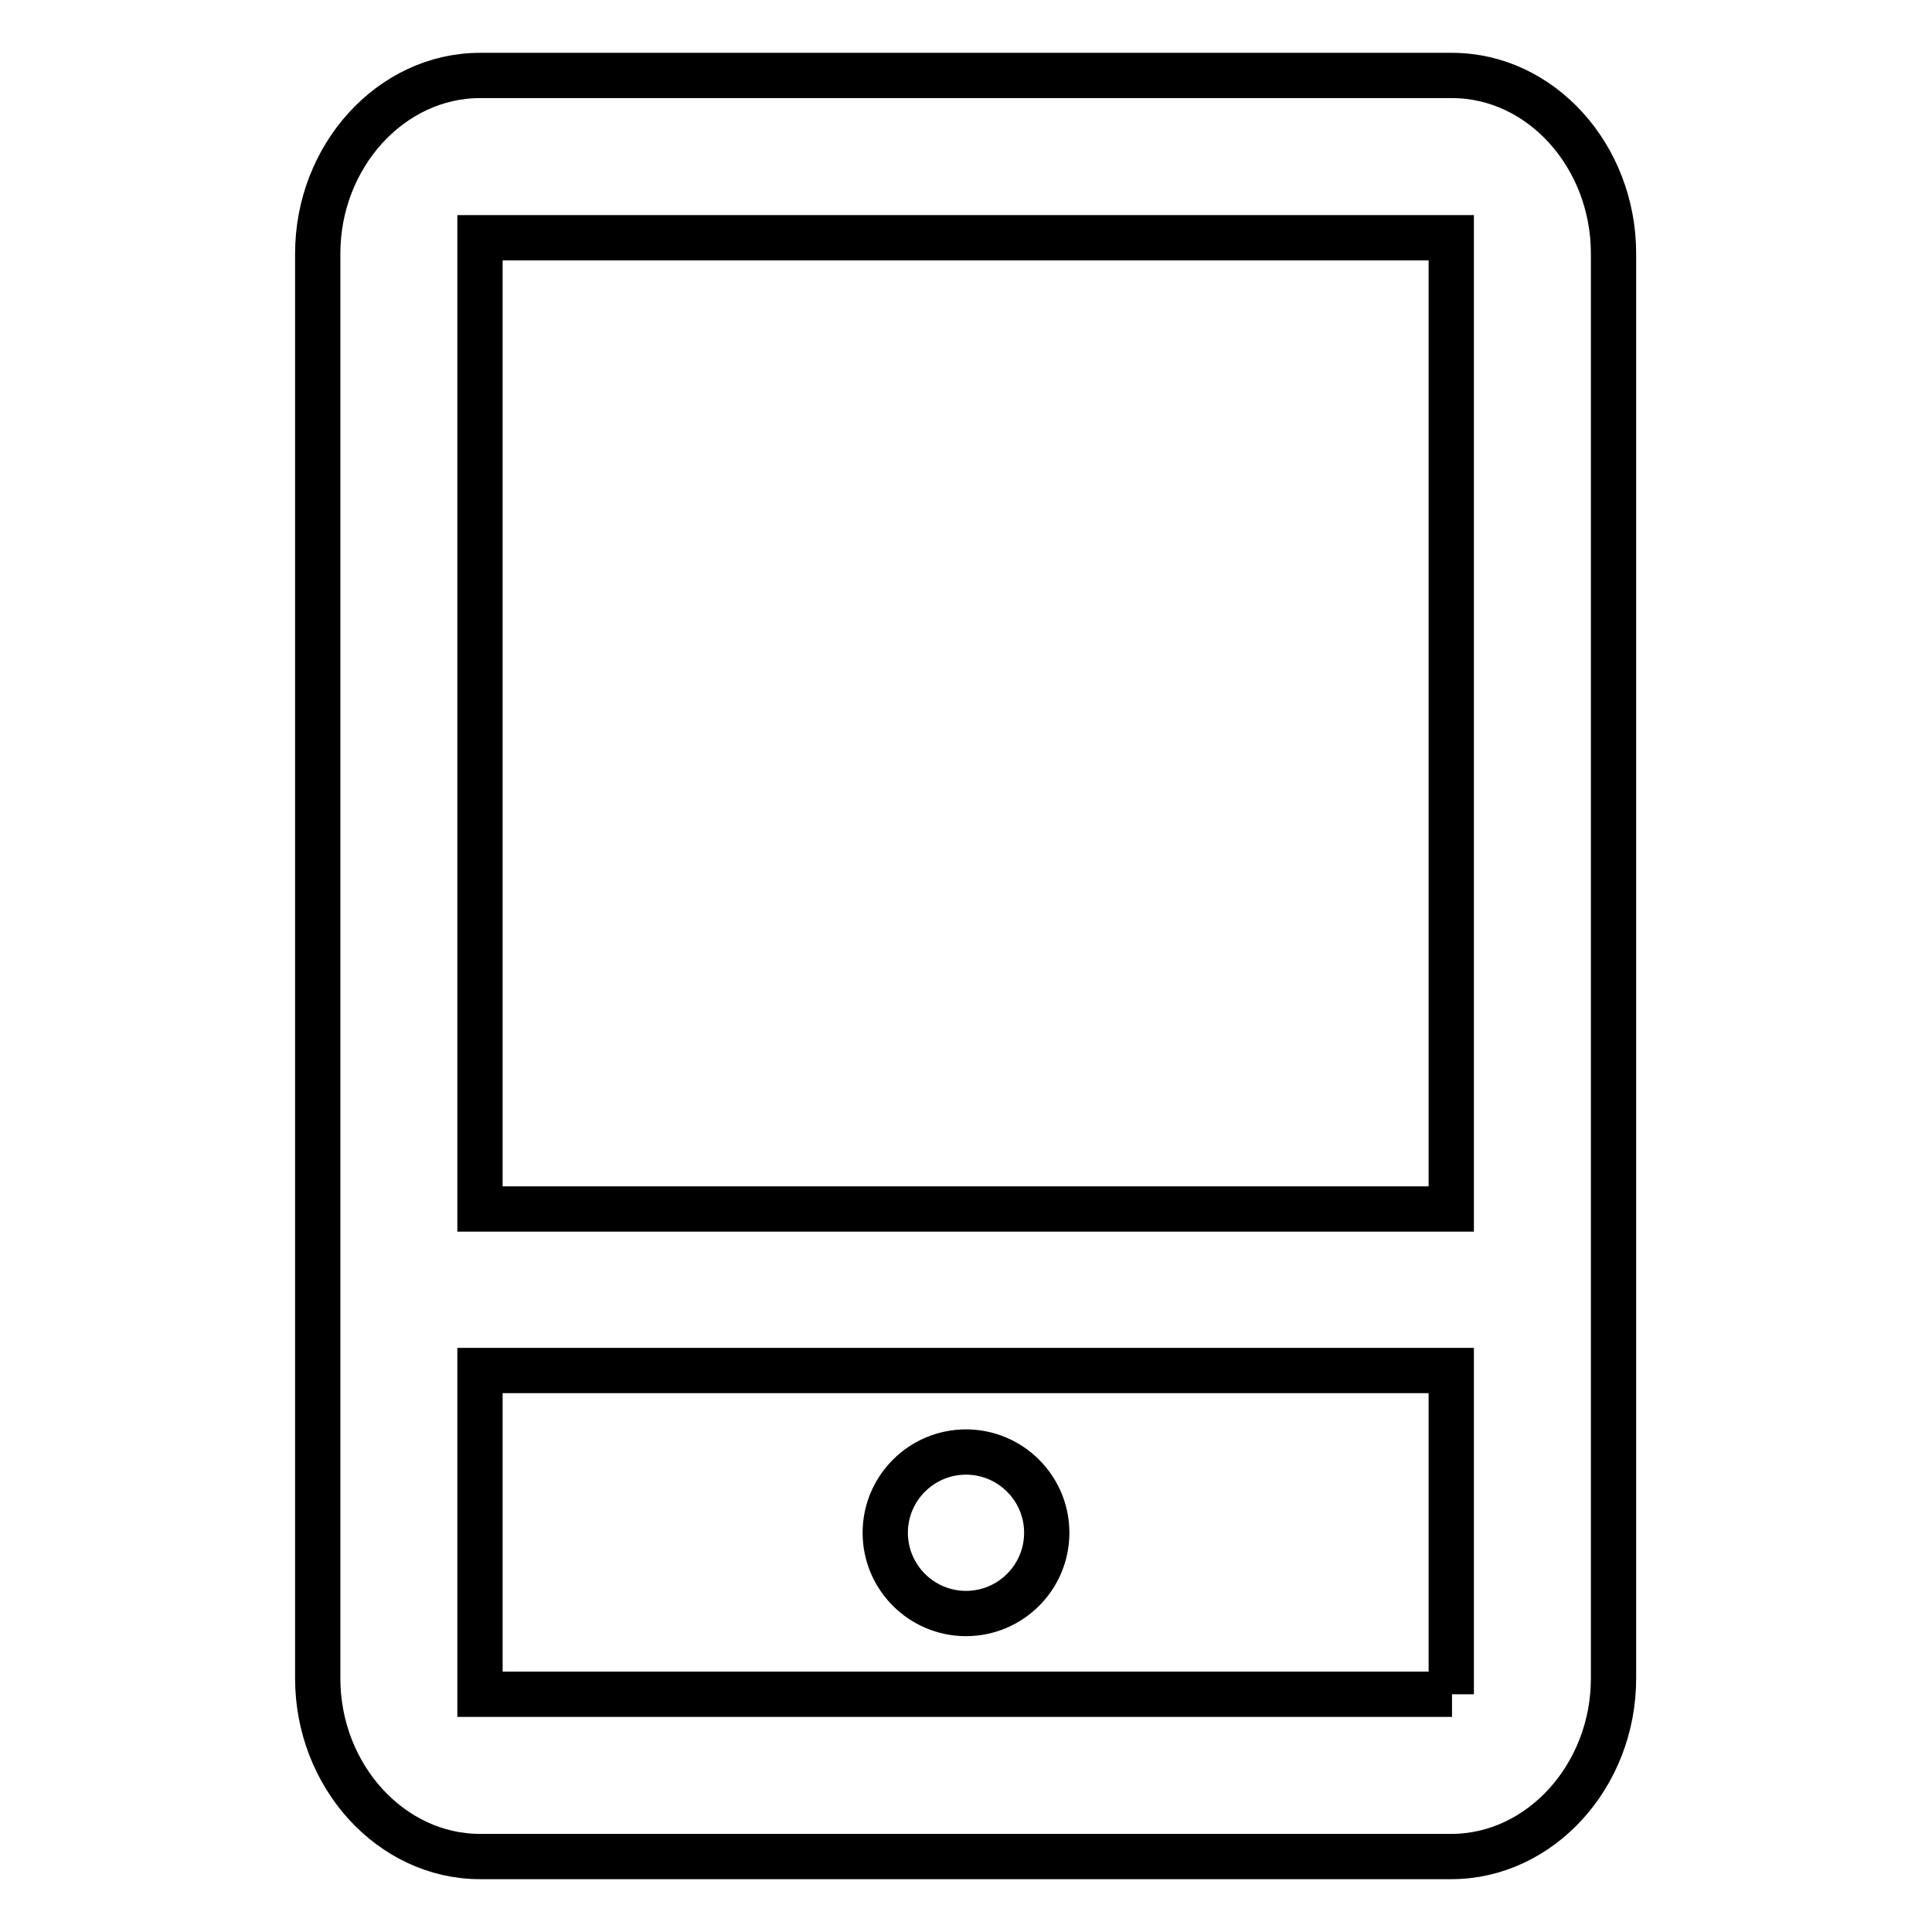
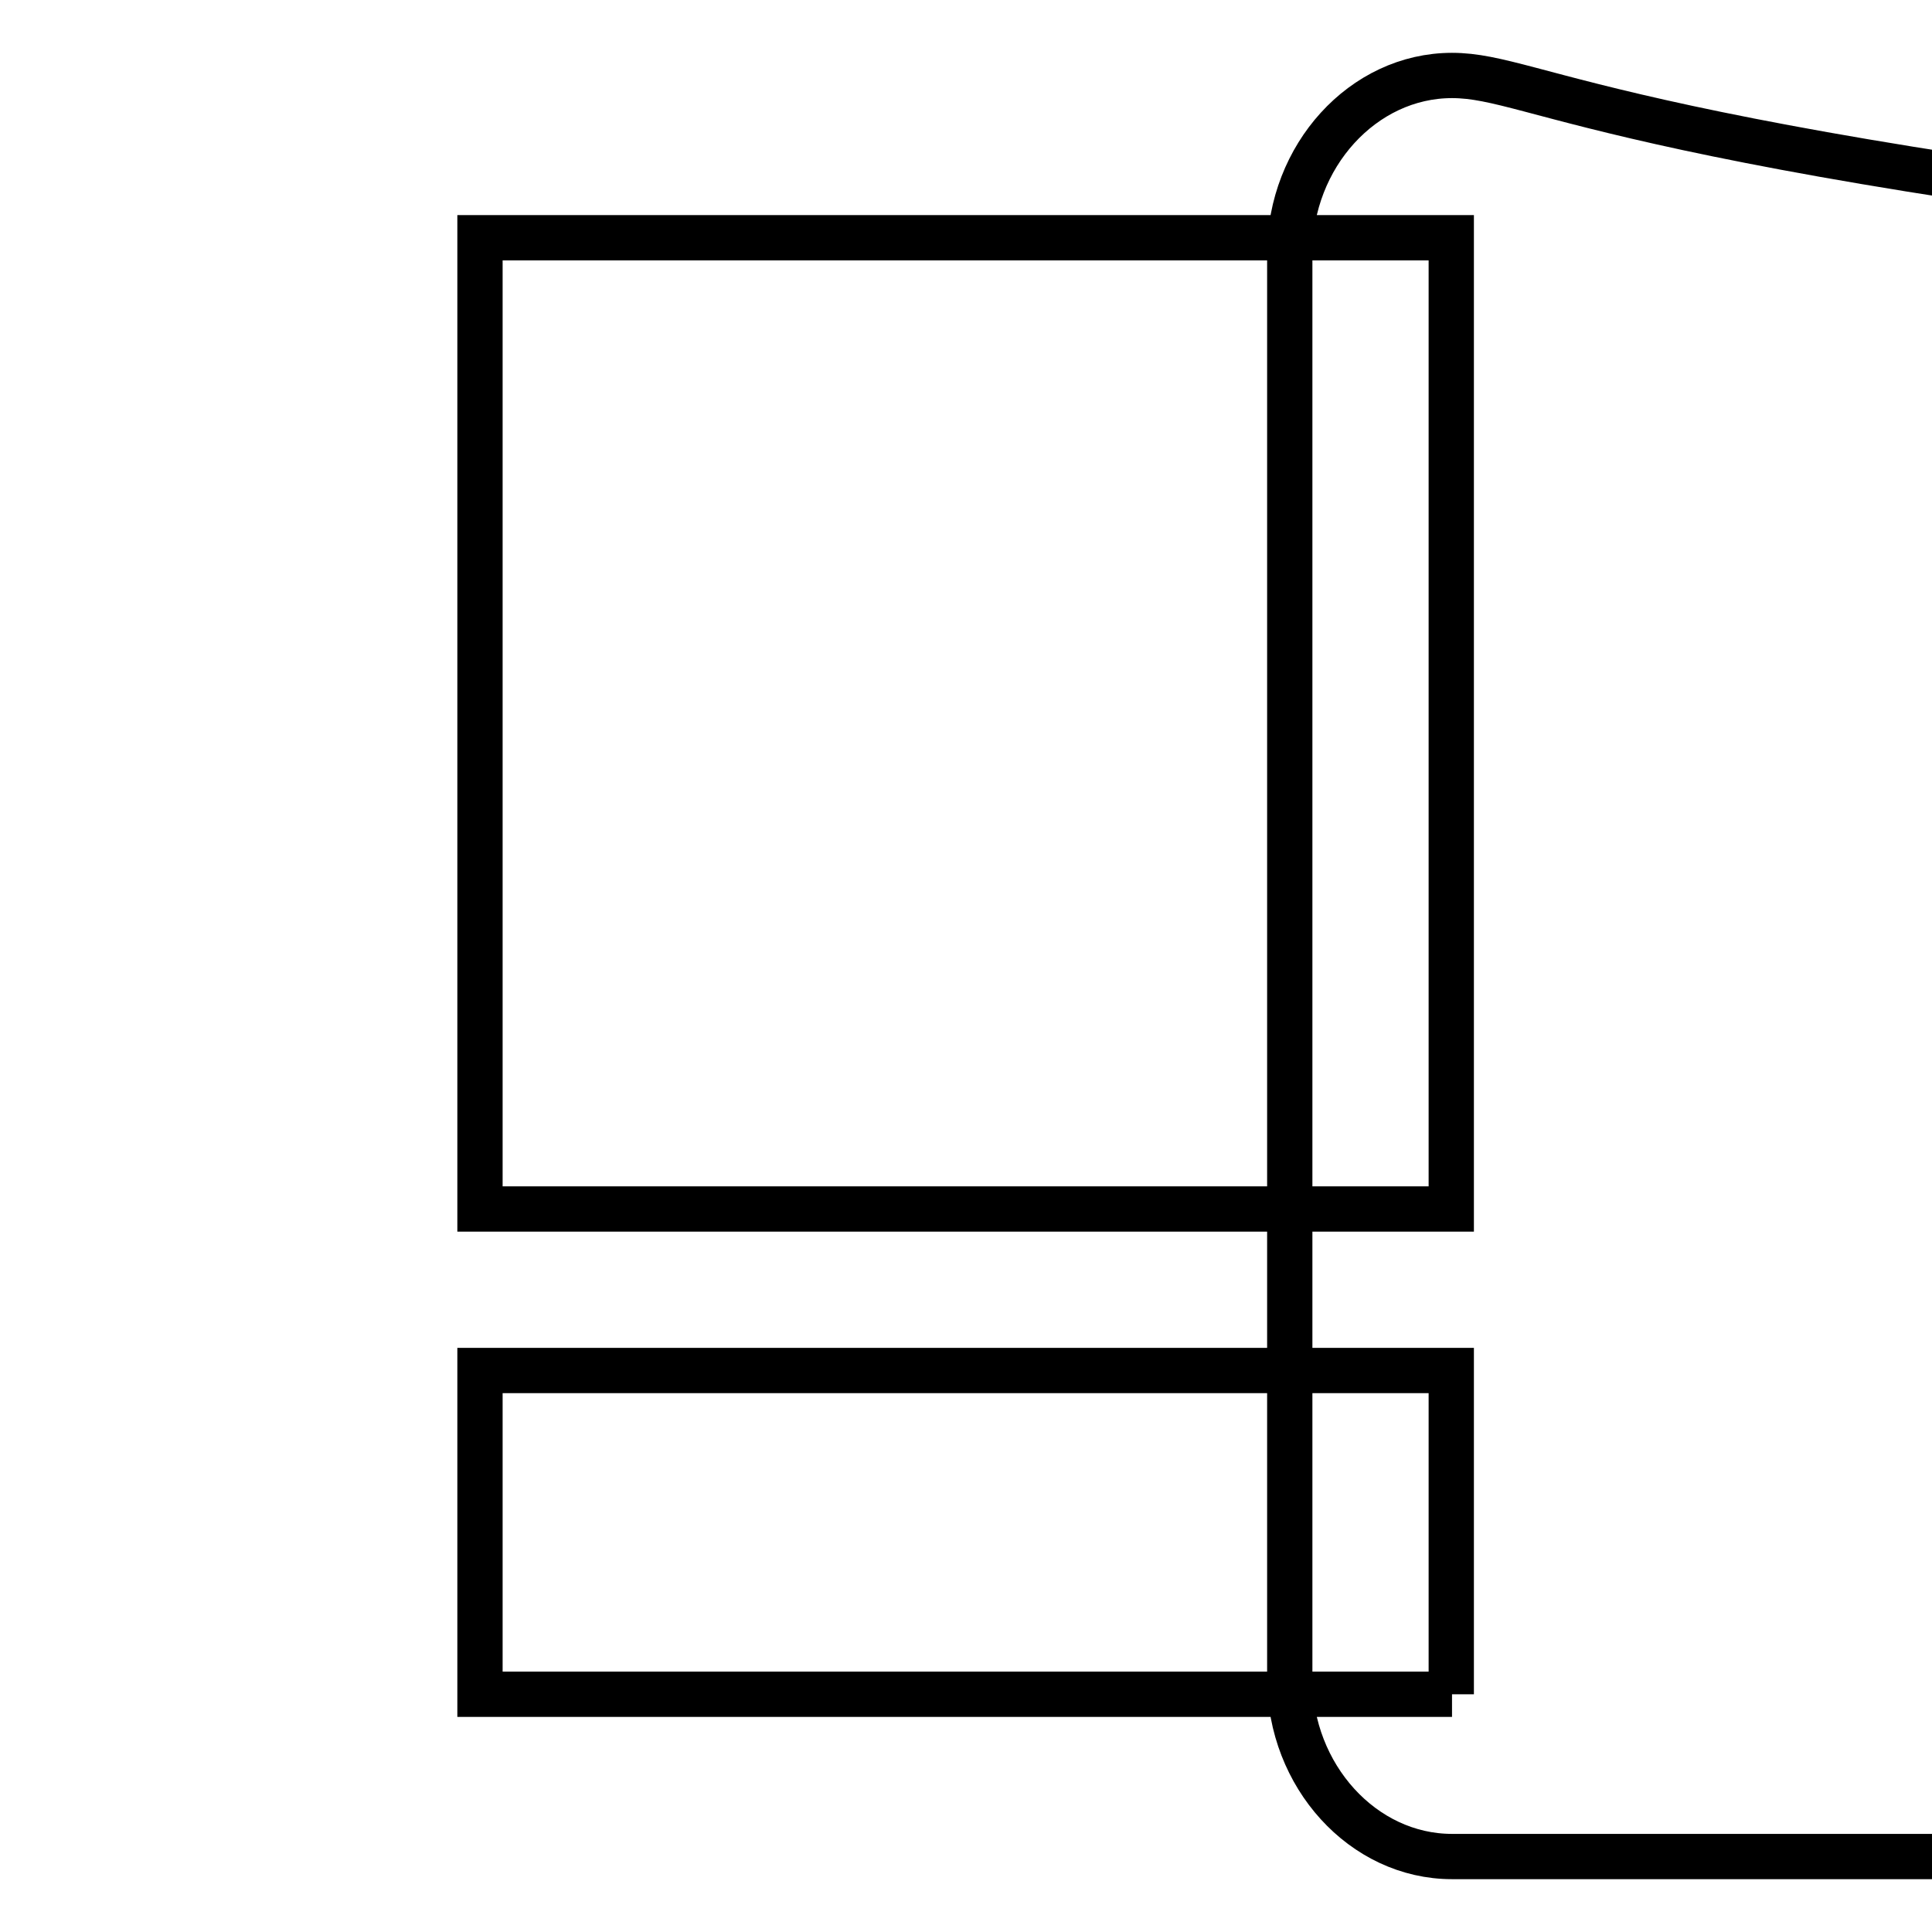
<svg xmlns="http://www.w3.org/2000/svg" version="1.1" x="0px" y="0px" viewBox="0 0 256 256" enable-background="new 0 0 256 256" xml:space="preserve">
  <g>
-     <path stroke-width="6" fill-opacity="0" stroke="#000000" d="M192.4,10H63.6c-11.8,0-21.5,10.7-21.5,23.6v188.8c0,12.9,9.7,23.6,21.5,23.6h128.7 c11.8,0,21.5-10.7,21.5-23.6V33.6C213.8,20.7,204.2,10,192.4,10z M192.4,224.5H63.6v-42.9h128.7V224.5z M63.6,160.2V31.5h128.7 v128.7H63.6z" />
-     <path stroke-width="6" fill-opacity="0" stroke="#000000" d="M117.3,203.1c0,5.9,4.8,10.7,10.7,10.7s10.7-4.8,10.7-10.7c0-5.9-4.8-10.7-10.7-10.7 S117.3,197.2,117.3,203.1z" />
+     <path stroke-width="6" fill-opacity="0" stroke="#000000" d="M192.4,10c-11.8,0-21.5,10.7-21.5,23.6v188.8c0,12.9,9.7,23.6,21.5,23.6h128.7 c11.8,0,21.5-10.7,21.5-23.6V33.6C213.8,20.7,204.2,10,192.4,10z M192.4,224.5H63.6v-42.9h128.7V224.5z M63.6,160.2V31.5h128.7 v128.7H63.6z" />
  </g>
</svg>